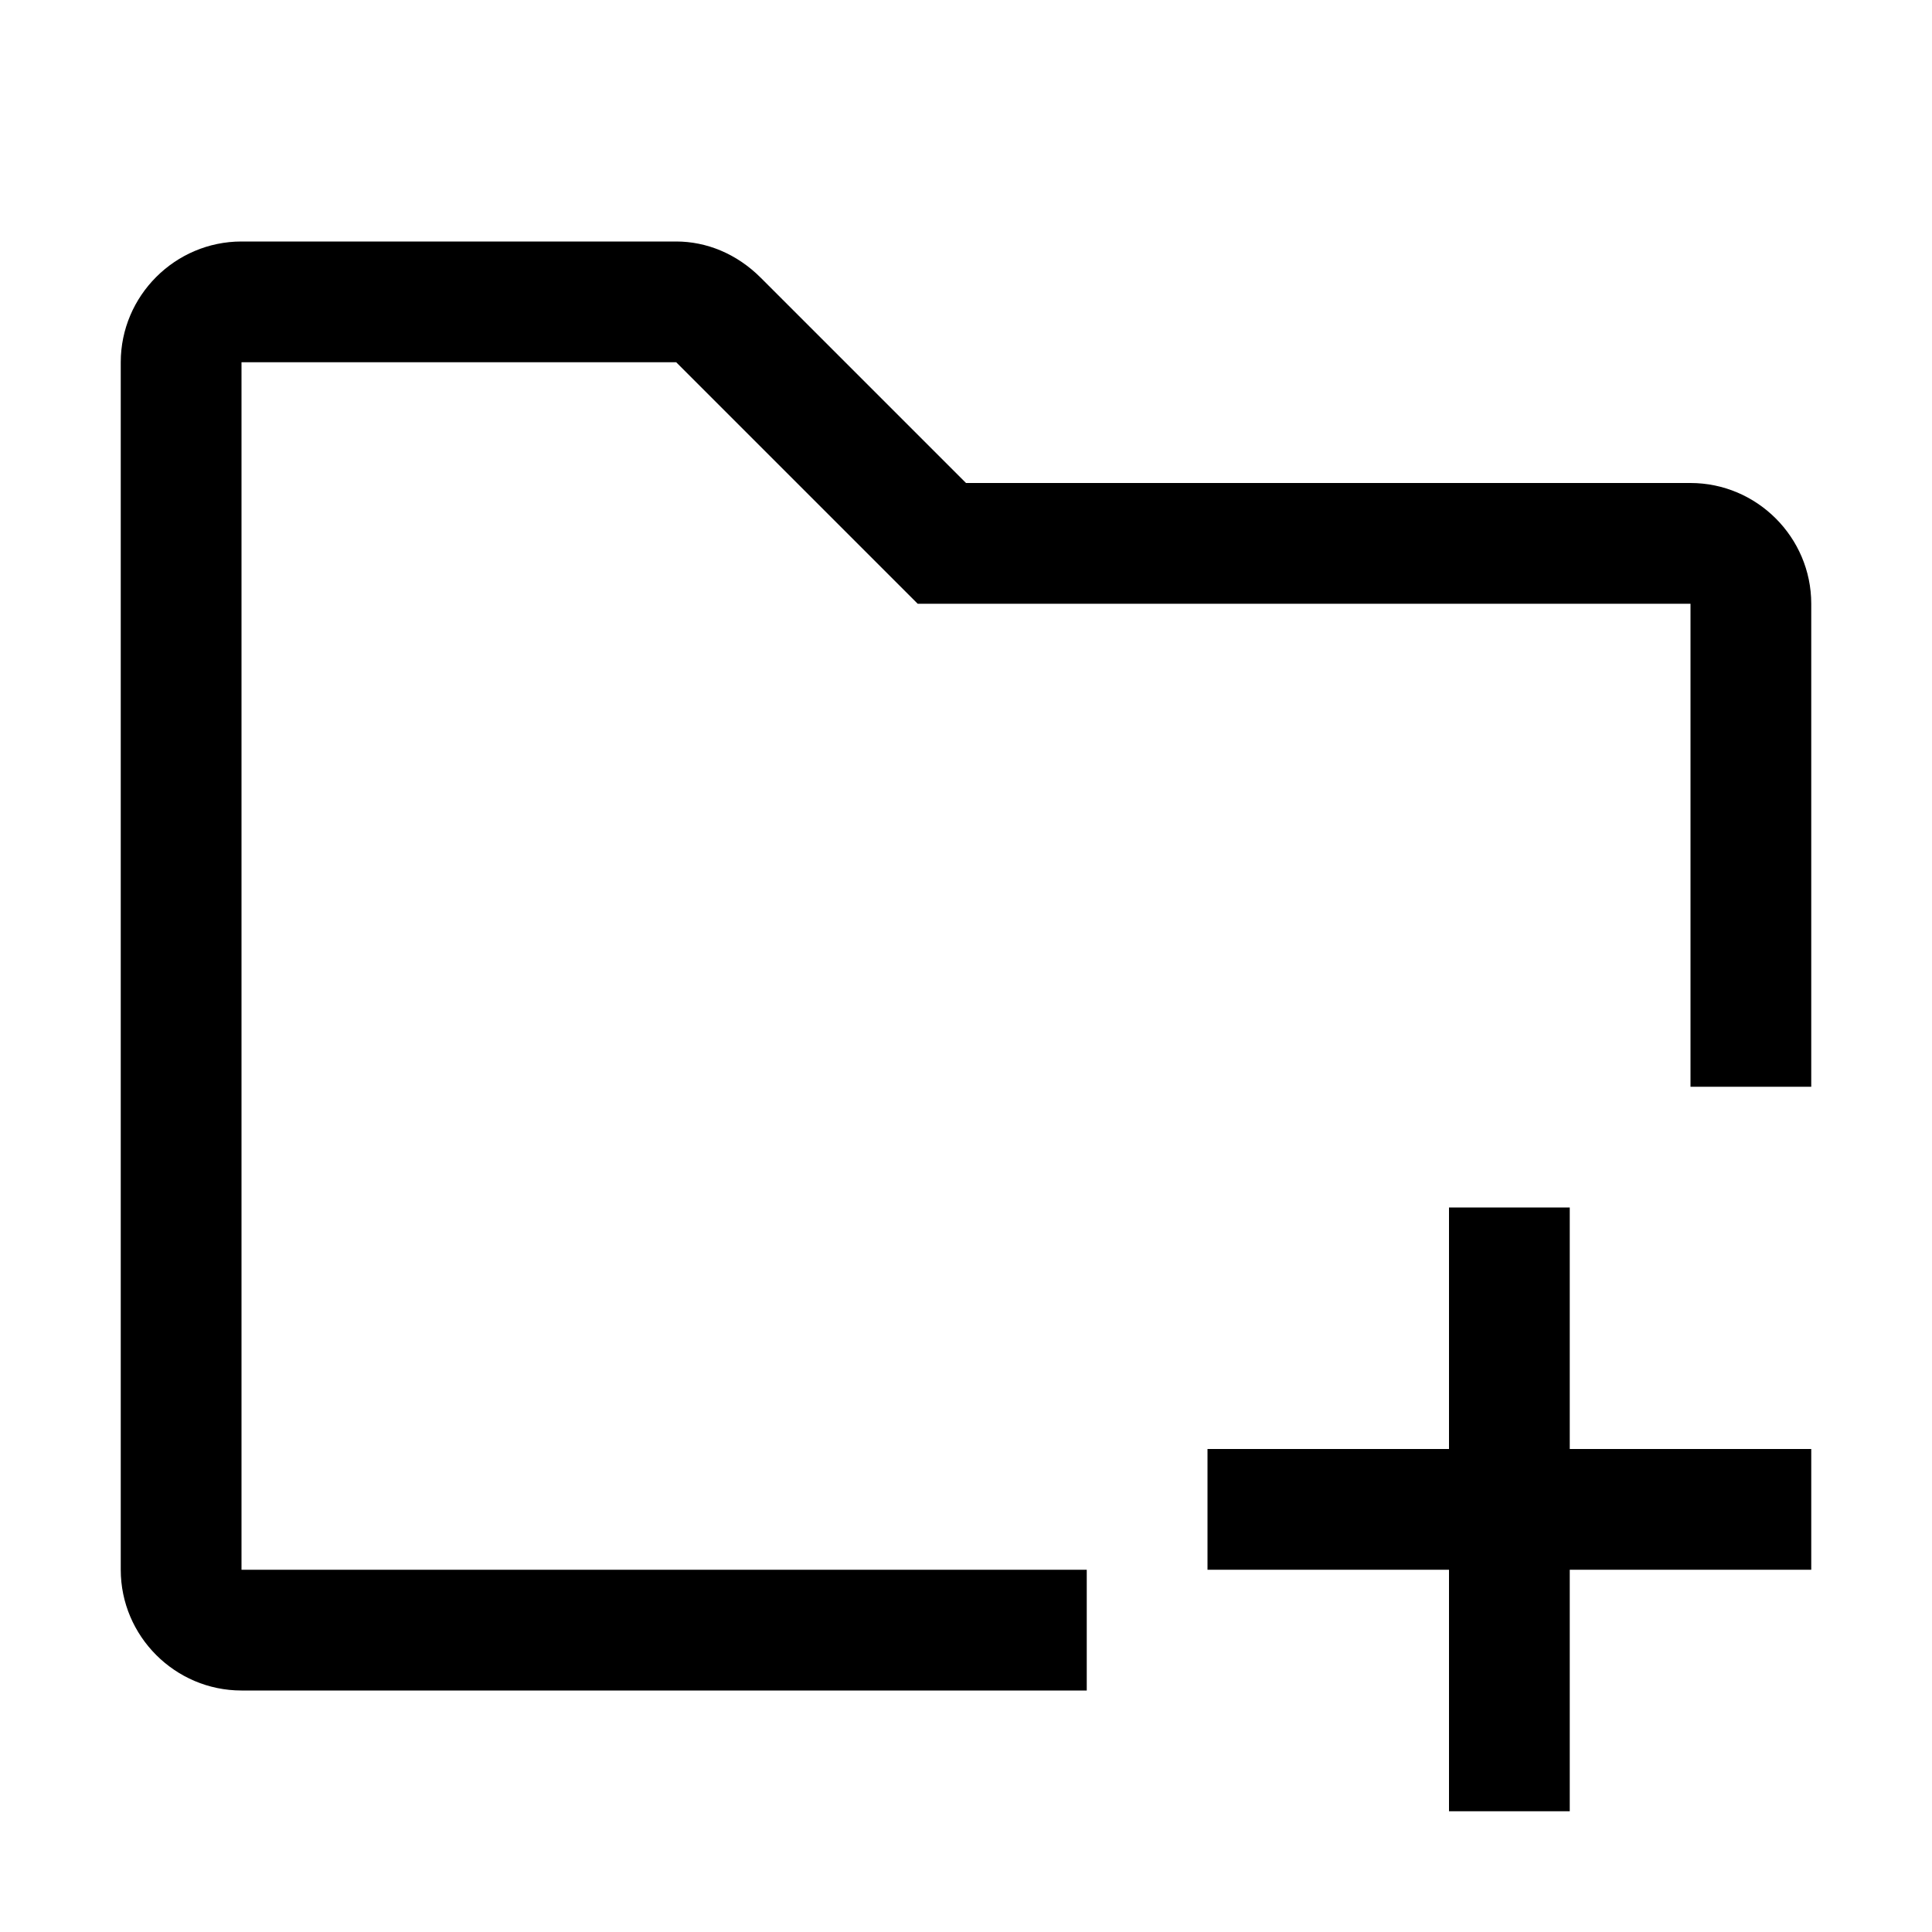
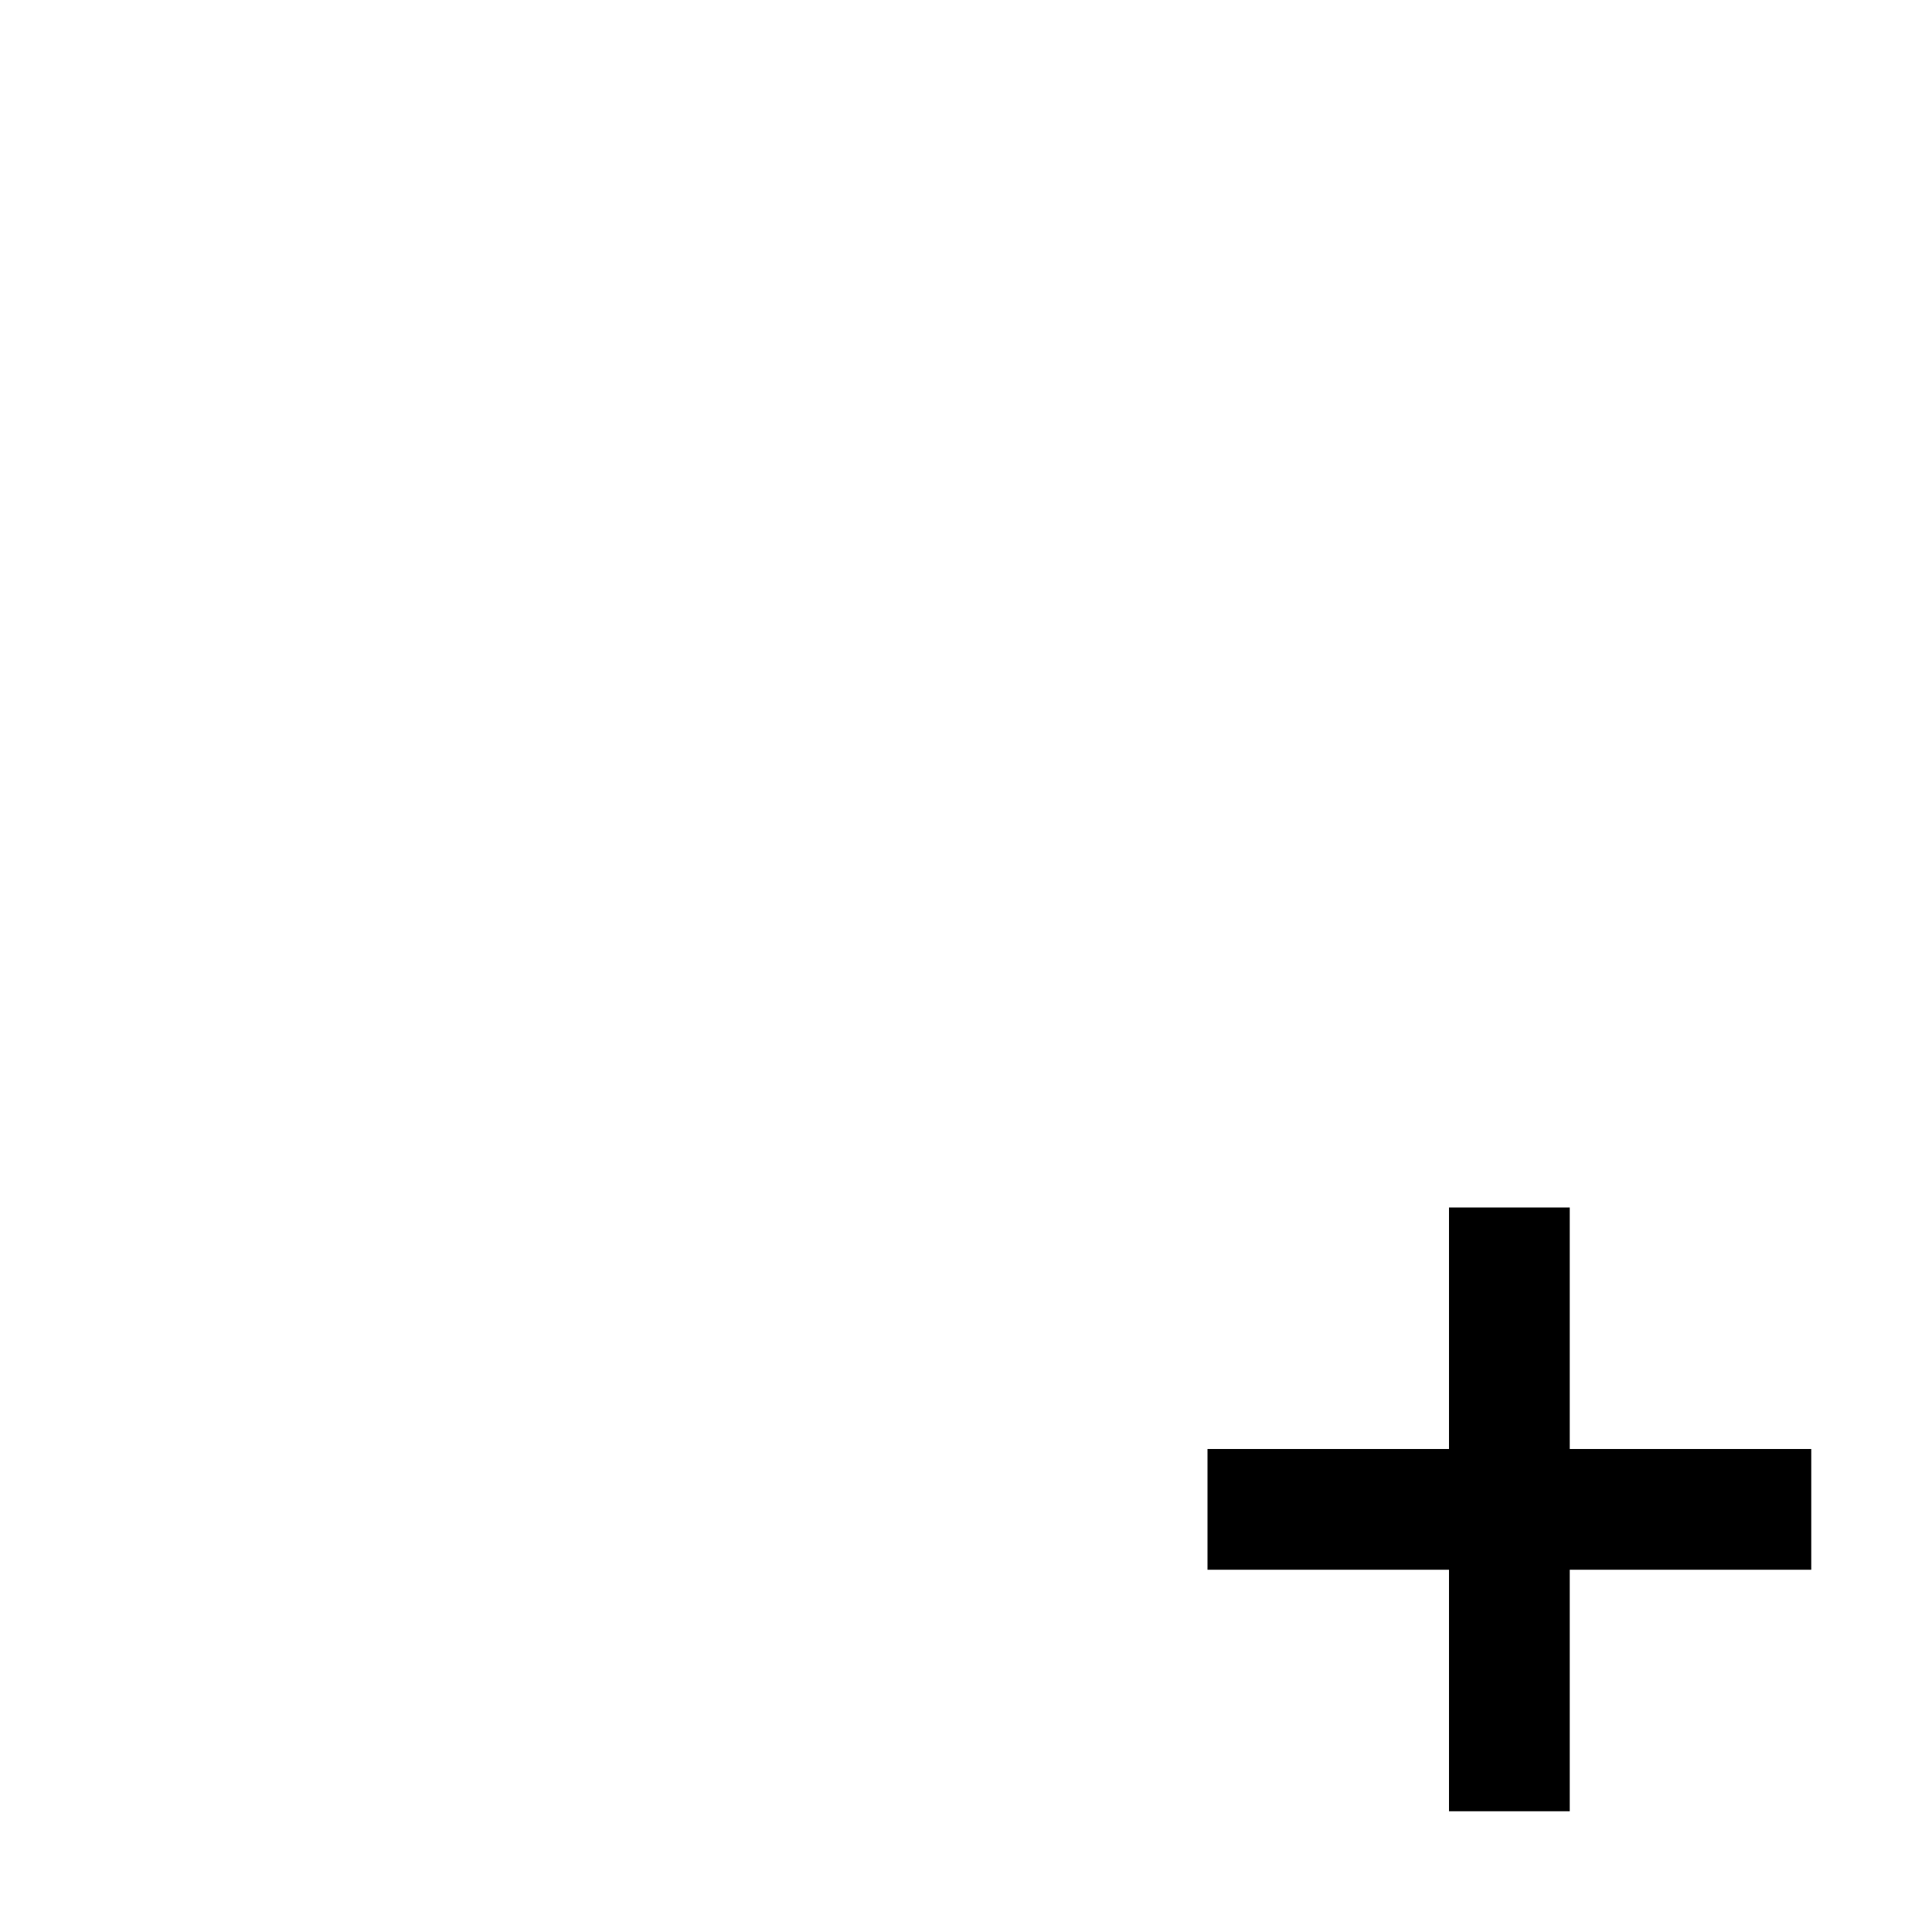
<svg xmlns="http://www.w3.org/2000/svg" fill="#000000" version="1.1" id="icon" width="800px" height="800px" viewBox="0 0 32 32" xml:space="preserve">
  <style type="text/css">
	.st0{fill:none;}
</style>
  <title>folder--add</title>
  <polygon points="26,20 24,20 24,24 20,24 20,26 24,26 24,30 26,30 26,26 30,26 30,24 26,24 " />
-   <path d="M28,8H16l-3.4-3.4C12.2,4.2,11.7,4,11.2,4H4C2.9,4,2,4.9,2,6v20c0,1.1,0.9,2,2,2h14v-2H4V6h7.2l3.4,3.4l0.6,0.6H28v8h2v-8  C30,8.9,29.1,8,28,8z" />
-   <rect id="_Transparent_Rectangle_" class="st0" width="32" height="32" />
</svg>